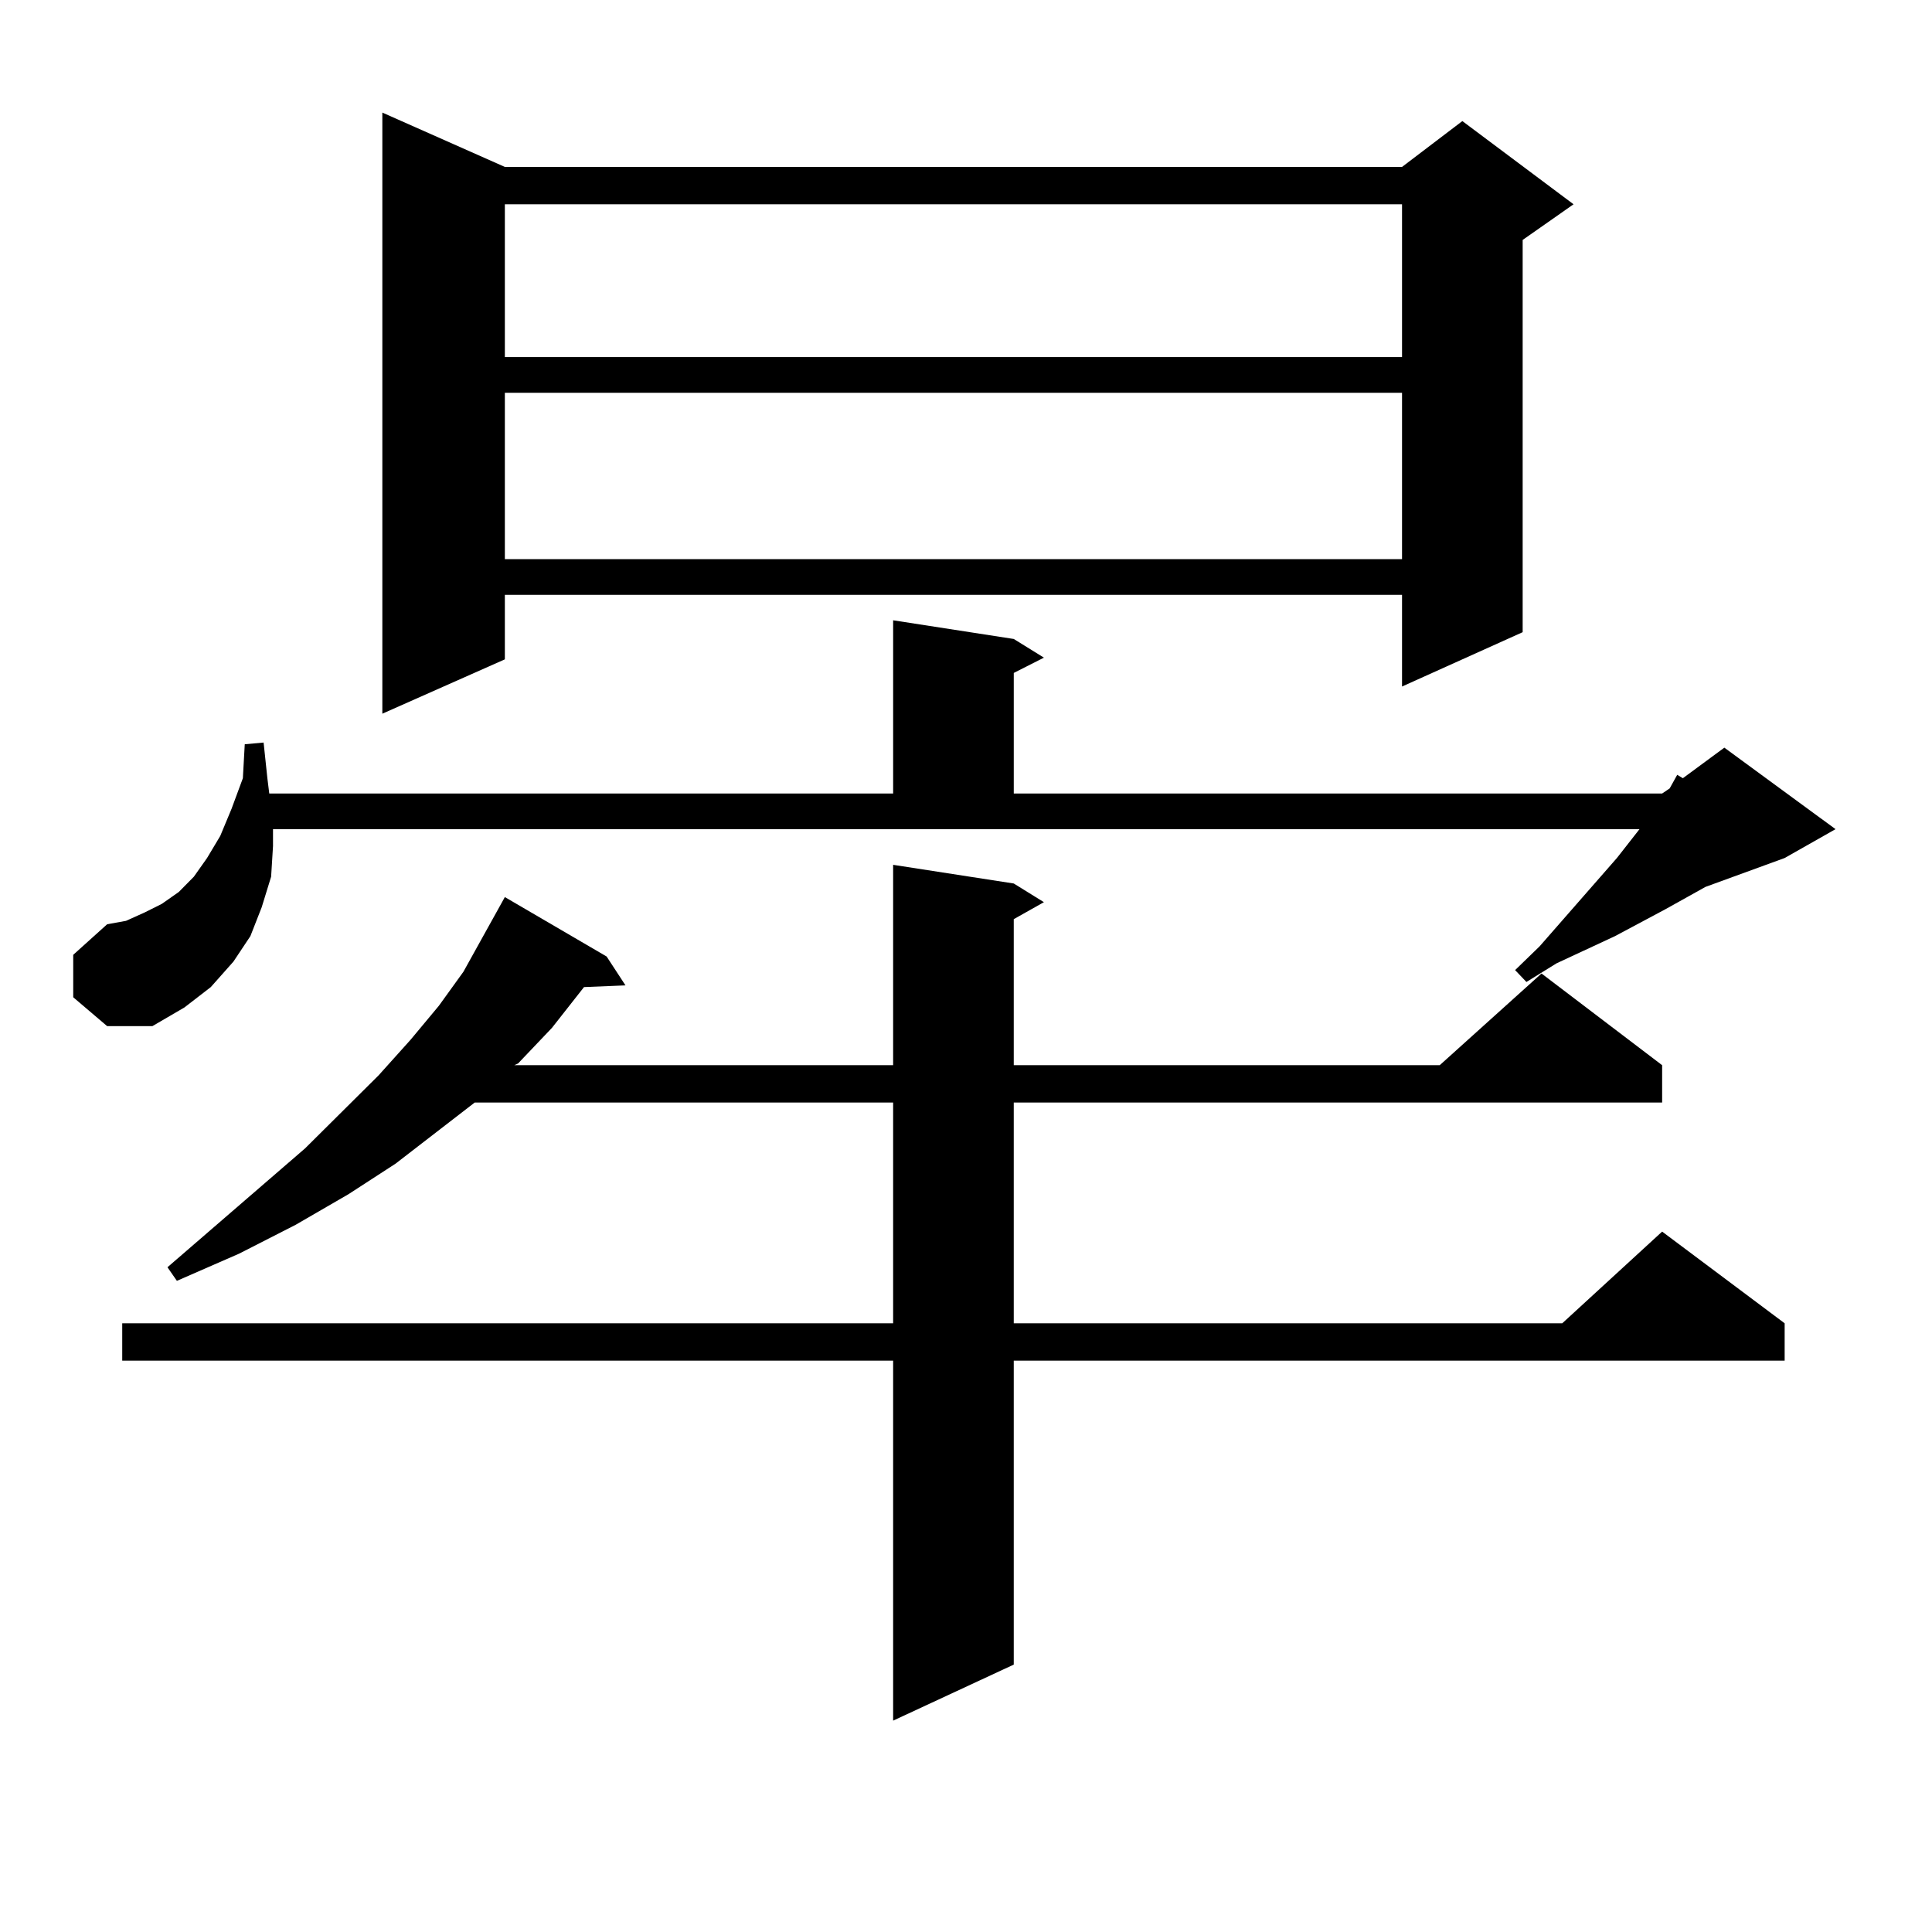
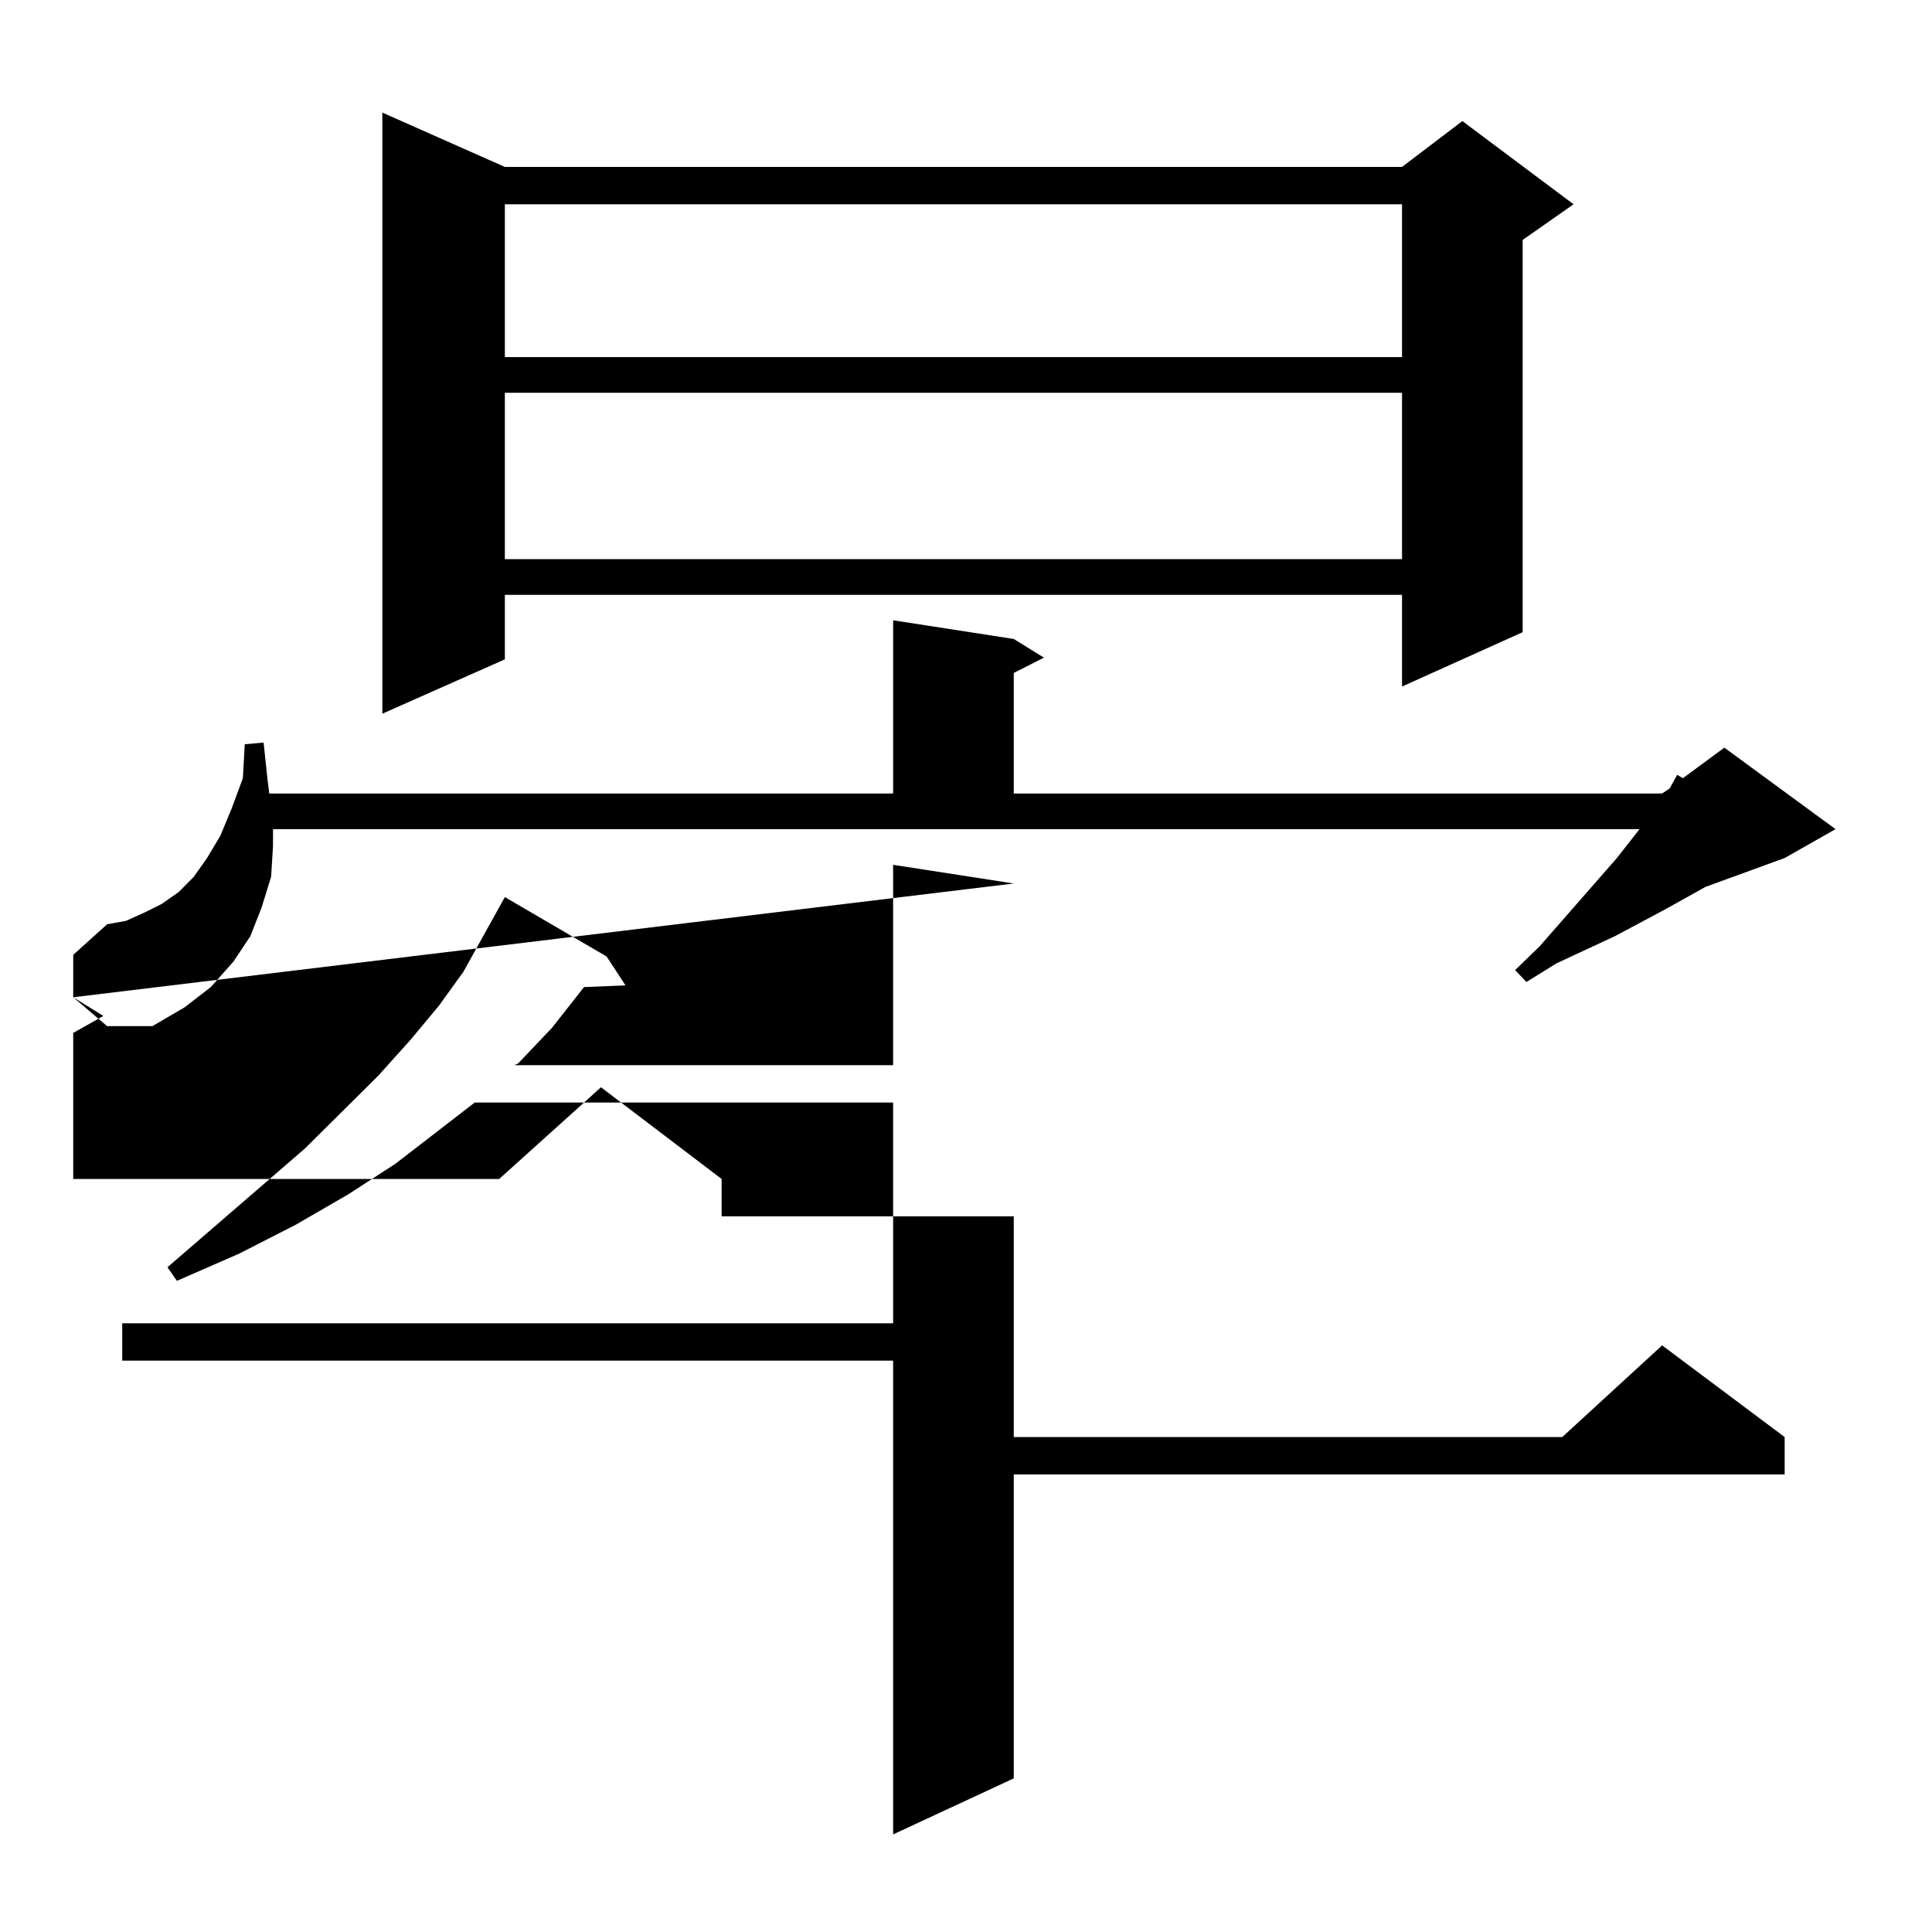
<svg xmlns="http://www.w3.org/2000/svg" version="1.1" id="图层_1" x="0px" y="0px" width="1000px" height="1000px" viewBox="0 0 1000 1000" enable-background="new 0 0 1000 1000" xml:space="preserve">
-   <path d="M37.901,516.184v-21.973l17.561-15.82l9.756-1.758l9.756-4.395l8.78-4.395l8.78-6.152l7.805-7.91l6.829-9.668l6.829-11.426  l5.854-14.063l5.854-15.82l0.976-17.578l9.756-0.879l1.951,18.457l0.976,7.91h322.919v-89.648l62.438,9.668l15.609,9.668  l-15.609,7.91v62.402H860.32l3.902-2.637l3.902-7.031l2.927,1.758l21.463-15.82l57.56,42.188l-26.341,14.941l-40.975,14.941  l-20.487,11.426l-26.341,14.063l-30.243,14.063l-15.609,9.668l-5.854-6.152l12.683-12.305l39.999-45.703l11.707-14.941h-707.3v8.789  l-0.976,15.82l-4.878,15.82l-5.854,14.941l-8.78,13.184l-11.707,13.184l-13.658,10.547l-16.585,9.668H55.462L37.901,516.184z   M524.719,457.297l15.609,9.668l-15.609,8.789v75.586h220.482l52.682-47.461l62.438,47.461v19.336H524.719v114.258h283.896  l51.706-47.461l63.413,47.461v19.336H524.719v157.324l-62.438,29.004V704.27H63.267v-19.336h399.015V570.676h-216.58l-40.975,31.641  l-24.39,15.82l-27.316,15.82l-29.268,14.941l-32.194,14.063l-4.878-7.031l71.218-61.523l38.048-37.793l16.585-18.457l14.634-17.578  L239.848,503l9.756-17.578l8.78-15.82l2.927-5.273l52.682,30.762l9.756,14.941l-21.463,0.879L285.7,532.004l-17.561,18.457  l-1.951,0.879h196.093V447.629L524.719,457.297z M261.311,86.398h464.379l31.219-23.73l57.56,43.066l-26.341,18.457v203.027  l-62.438,28.125v-47.461H261.311v33.398l-63.413,28.125V58.273L261.311,86.398z M261.311,105.734v79.102h464.379v-79.102H261.311z   M261.311,203.293v86.133h464.379v-86.133H261.311z" />
+   <path d="M37.901,516.184v-21.973l17.561-15.82l9.756-1.758l9.756-4.395l8.78-4.395l8.78-6.152l7.805-7.91l6.829-9.668l6.829-11.426  l5.854-14.063l5.854-15.82l0.976-17.578l9.756-0.879l1.951,18.457l0.976,7.91h322.919v-89.648l62.438,9.668l15.609,9.668  l-15.609,7.91v62.402H860.32l3.902-2.637l3.902-7.031l2.927,1.758l21.463-15.82l57.56,42.188l-26.341,14.941l-40.975,14.941  l-20.487,11.426l-26.341,14.063l-30.243,14.063l-15.609,9.668l-5.854-6.152l12.683-12.305l39.999-45.703l11.707-14.941h-707.3v8.789  l-0.976,15.82l-4.878,15.82l-5.854,14.941l-8.78,13.184l-11.707,13.184l-13.658,10.547l-16.585,9.668H55.462L37.901,516.184z   l15.609,9.668l-15.609,8.789v75.586h220.482l52.682-47.461l62.438,47.461v19.336H524.719v114.258h283.896  l51.706-47.461l63.413,47.461v19.336H524.719v157.324l-62.438,29.004V704.27H63.267v-19.336h399.015V570.676h-216.58l-40.975,31.641  l-24.39,15.82l-27.316,15.82l-29.268,14.941l-32.194,14.063l-4.878-7.031l71.218-61.523l38.048-37.793l16.585-18.457l14.634-17.578  L239.848,503l9.756-17.578l8.78-15.82l2.927-5.273l52.682,30.762l9.756,14.941l-21.463,0.879L285.7,532.004l-17.561,18.457  l-1.951,0.879h196.093V447.629L524.719,457.297z M261.311,86.398h464.379l31.219-23.73l57.56,43.066l-26.341,18.457v203.027  l-62.438,28.125v-47.461H261.311v33.398l-63.413,28.125V58.273L261.311,86.398z M261.311,105.734v79.102h464.379v-79.102H261.311z   M261.311,203.293v86.133h464.379v-86.133H261.311z" />
</svg>